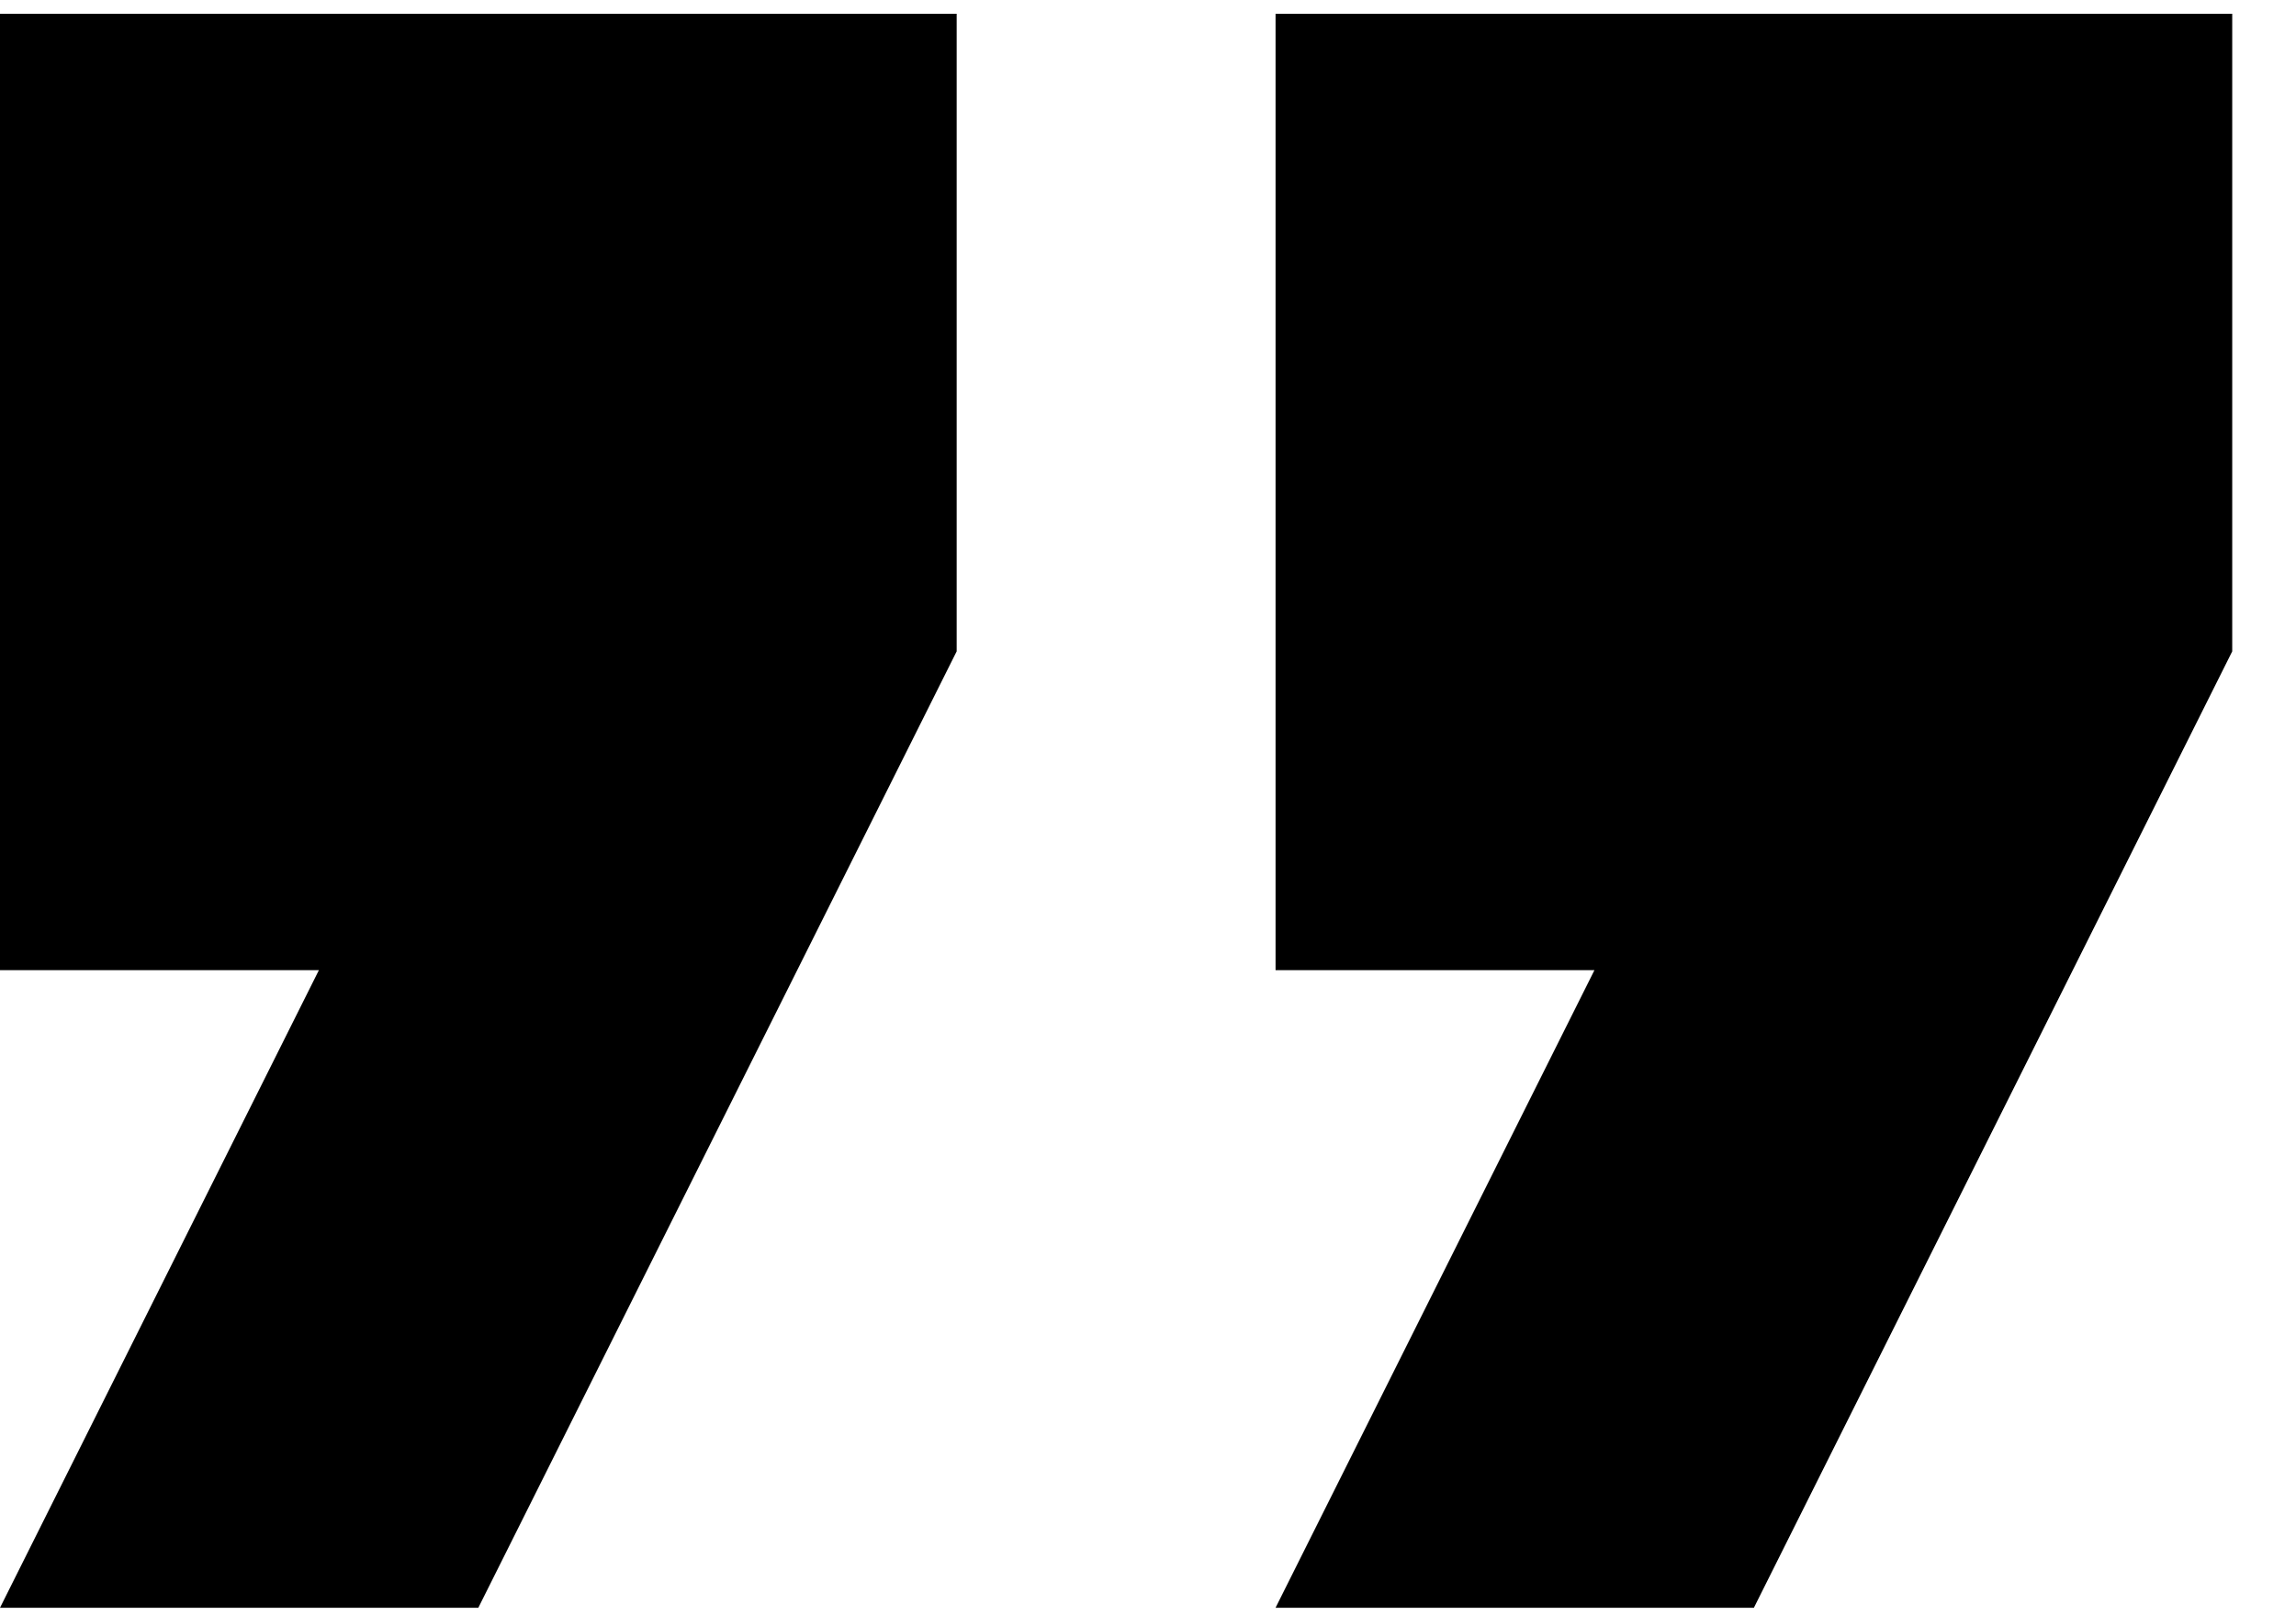
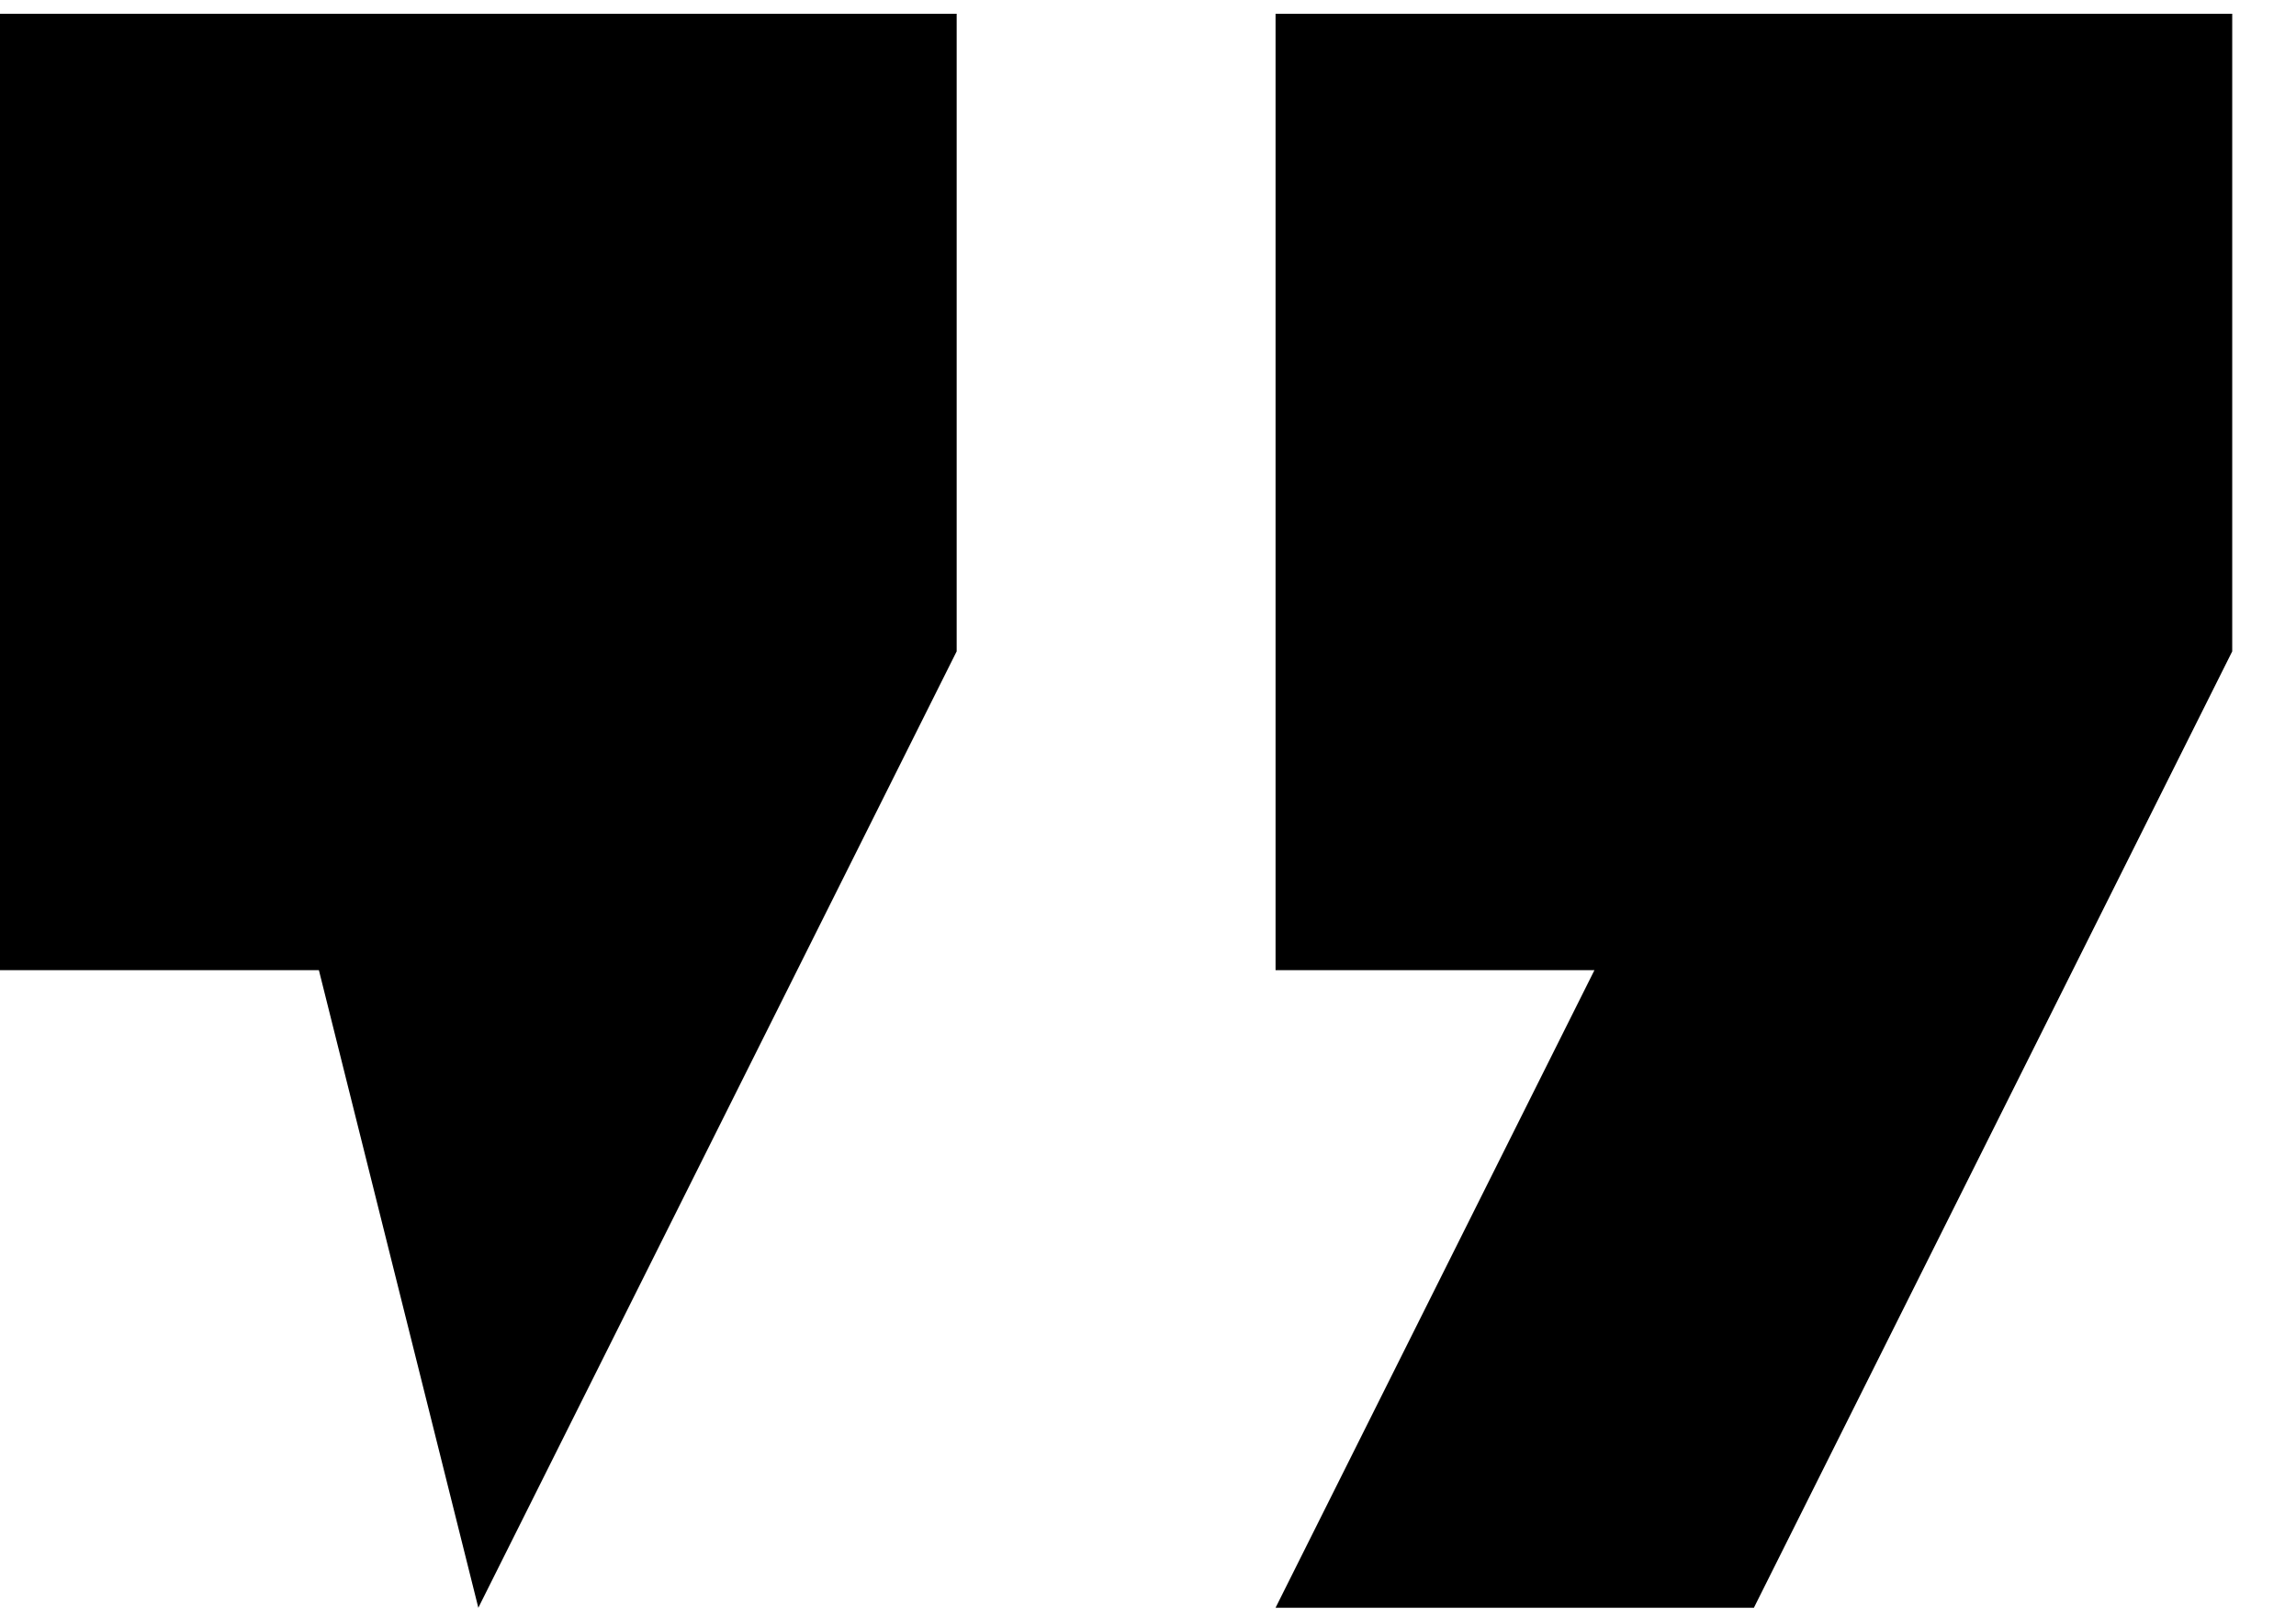
<svg xmlns="http://www.w3.org/2000/svg" width="27" height="19" viewBox="0 0 27 19" fill="none">
-   <path d="M3.75 11.412H0V0.162H11.25V7.662L5.625 18.912H0L3.75 11.412ZM18.75 11.412H15V0.162H26.25V7.662L20.625 18.912H15L18.75 11.412Z" fill="black" />
+   <path d="M3.75 11.412H0V0.162H11.25V7.662L5.625 18.912L3.75 11.412ZM18.75 11.412H15V0.162H26.25V7.662L20.625 18.912H15L18.75 11.412Z" fill="black" />
</svg>